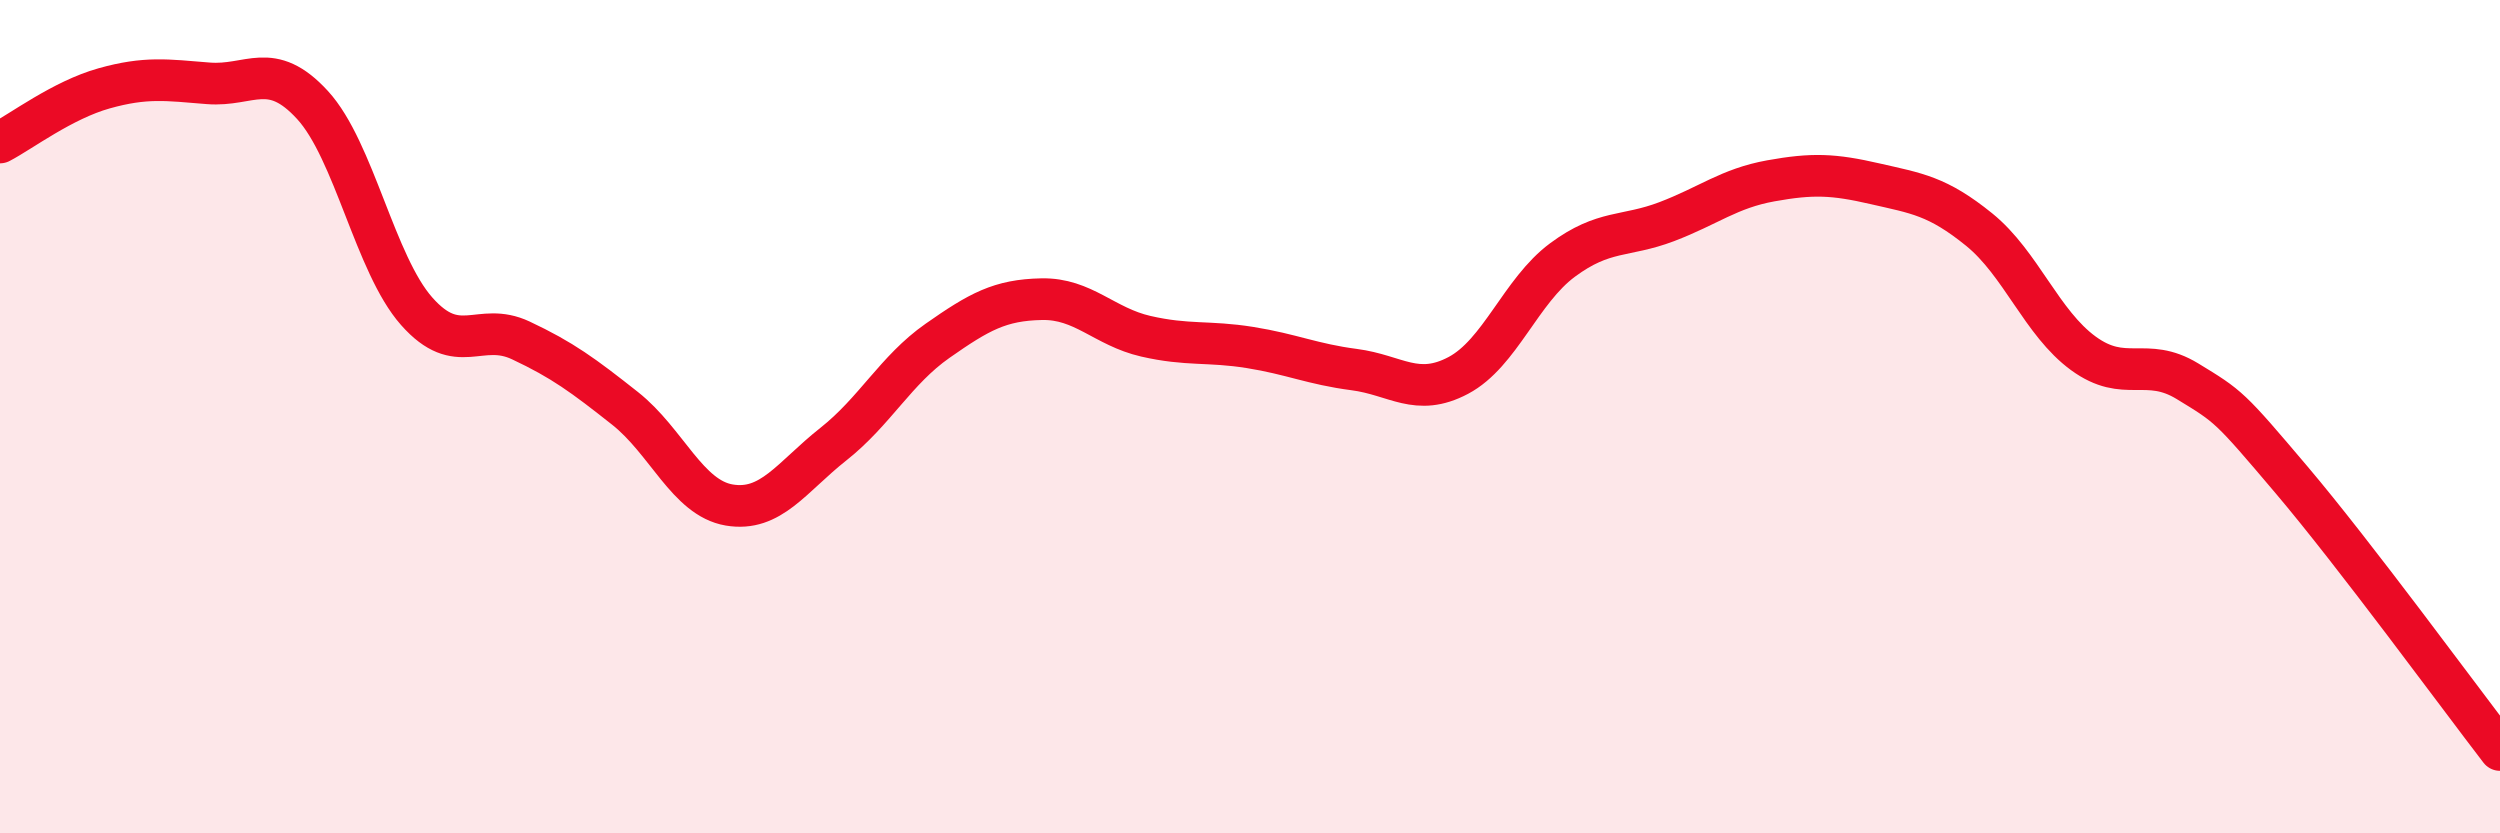
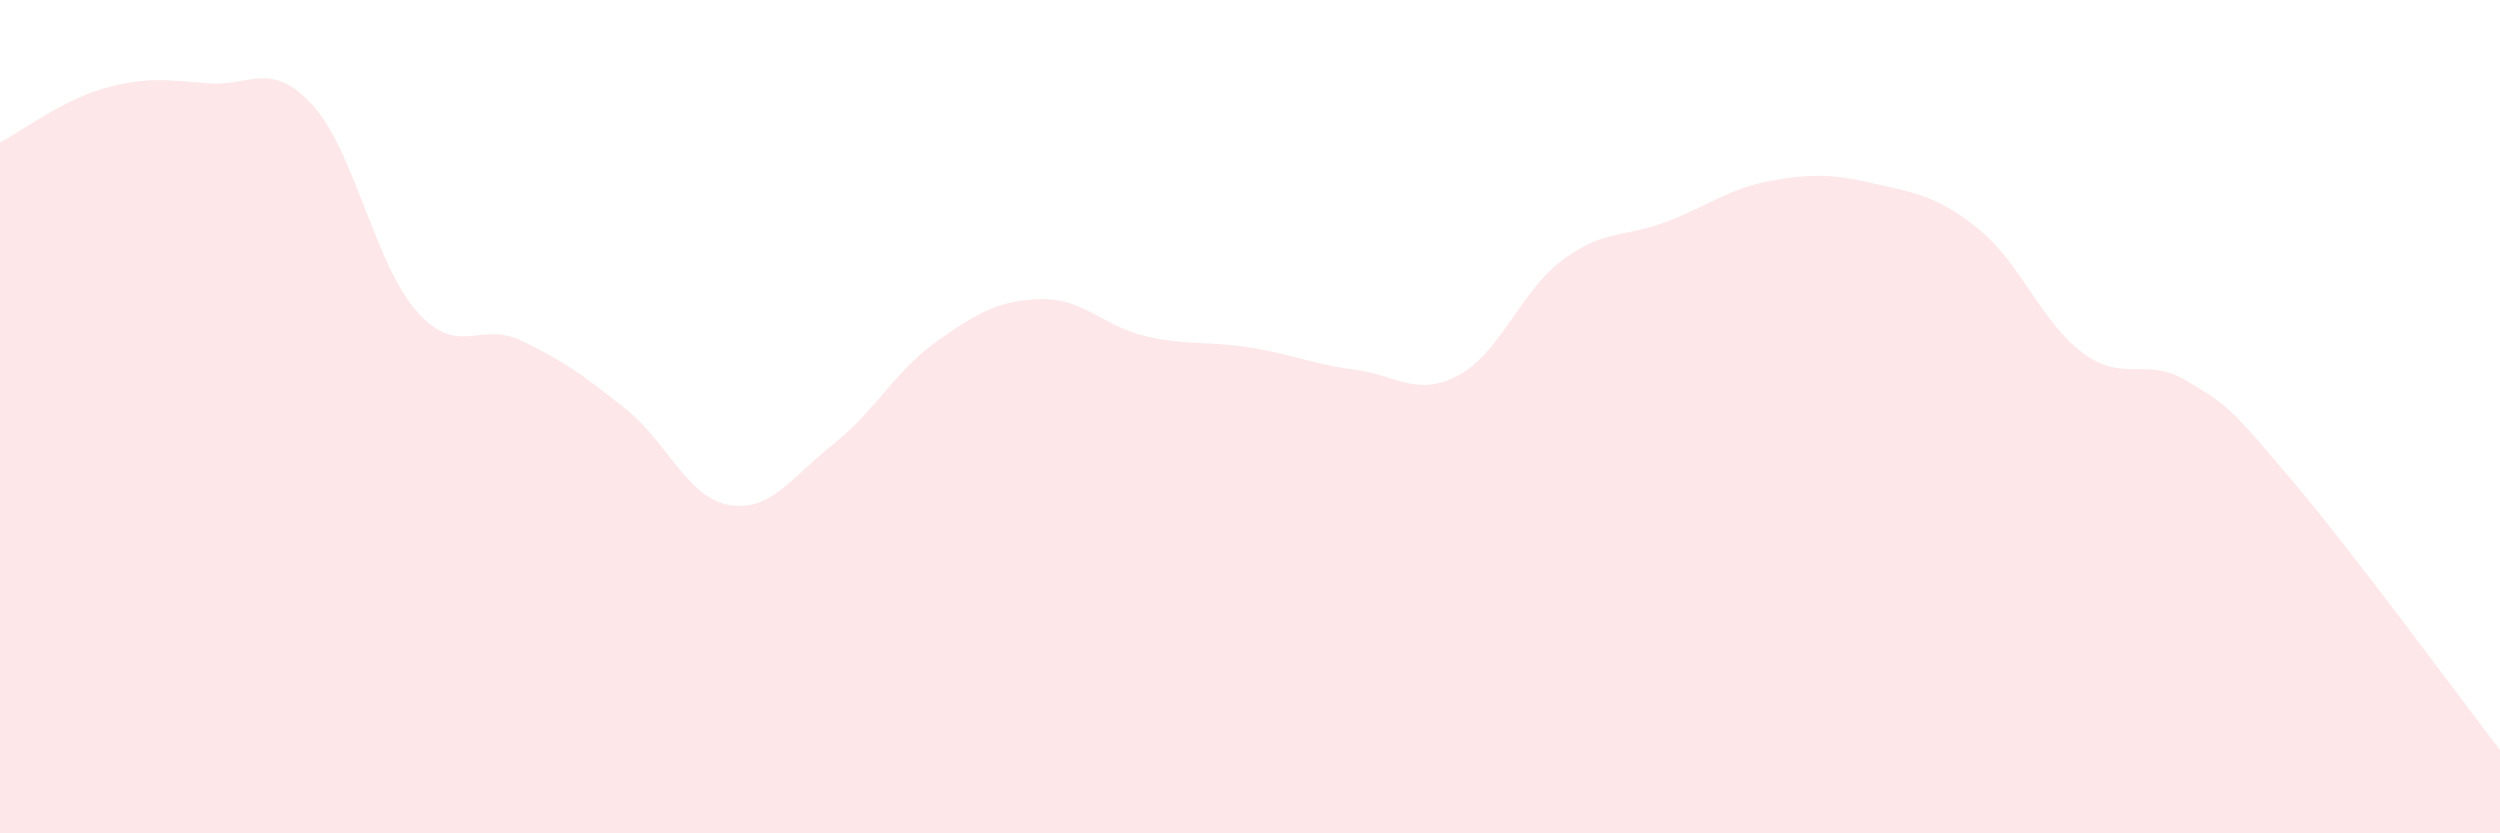
<svg xmlns="http://www.w3.org/2000/svg" width="60" height="20" viewBox="0 0 60 20">
  <path d="M 0,3.42 C 0.5,3.16 1.5,2.4 2.5,2.12 C 3.5,1.84 4,1.92 5,2 C 6,2.08 6.5,1.43 7.5,2.52 C 8.5,3.61 9,6.34 10,7.47 C 11,8.6 11.5,7.7 12.5,8.17 C 13.5,8.64 14,9.01 15,9.8 C 16,10.59 16.5,11.95 17.5,12.12 C 18.5,12.29 19,11.45 20,10.66 C 21,9.87 21.5,8.88 22.5,8.18 C 23.5,7.48 24,7.2 25,7.18 C 26,7.16 26.5,7.84 27.5,8.07 C 28.5,8.3 29,8.18 30,8.34 C 31,8.5 31.5,8.74 32.5,8.87 C 33.5,9 34,9.54 35,9.01 C 36,8.48 36.5,6.98 37.5,6.24 C 38.5,5.5 39,5.7 40,5.32 C 41,4.94 41.5,4.52 42.5,4.34 C 43.5,4.16 44,4.18 45,4.41 C 46,4.64 46.5,4.7 47.5,5.51 C 48.5,6.32 49,7.75 50,8.48 C 51,9.21 51.5,8.54 52.5,9.15 C 53.5,9.76 53.5,9.75 55,11.52 C 56.5,13.29 59,16.7 60,18L60 20L0 20Z" fill="#EB0A25" opacity="0.1" stroke-linecap="round" stroke-linejoin="round" />
-   <path d="M 0,3.42 C 0.5,3.16 1.5,2.4 2.5,2.12 C 3.5,1.84 4,1.92 5,2 C 6,2.08 6.5,1.43 7.5,2.52 C 8.5,3.61 9,6.34 10,7.47 C 11,8.6 11.5,7.7 12.5,8.17 C 13.5,8.64 14,9.01 15,9.8 C 16,10.59 16.5,11.95 17.5,12.12 C 18.5,12.29 19,11.45 20,10.66 C 21,9.87 21.5,8.88 22.5,8.18 C 23.5,7.48 24,7.2 25,7.18 C 26,7.16 26.5,7.84 27.5,8.07 C 28.5,8.3 29,8.18 30,8.34 C 31,8.5 31.5,8.74 32.5,8.87 C 33.5,9 34,9.54 35,9.01 C 36,8.48 36.5,6.98 37.5,6.24 C 38.5,5.5 39,5.7 40,5.32 C 41,4.94 41.5,4.52 42.5,4.34 C 43.5,4.16 44,4.18 45,4.41 C 46,4.64 46.5,4.7 47.5,5.51 C 48.5,6.32 49,7.75 50,8.48 C 51,9.21 51.5,8.54 52.5,9.15 C 53.5,9.76 53.5,9.75 55,11.52 C 56.5,13.29 59,16.7 60,18" stroke="#EB0A25" stroke-width="1" fill="none" stroke-linecap="round" stroke-linejoin="round" />
</svg>